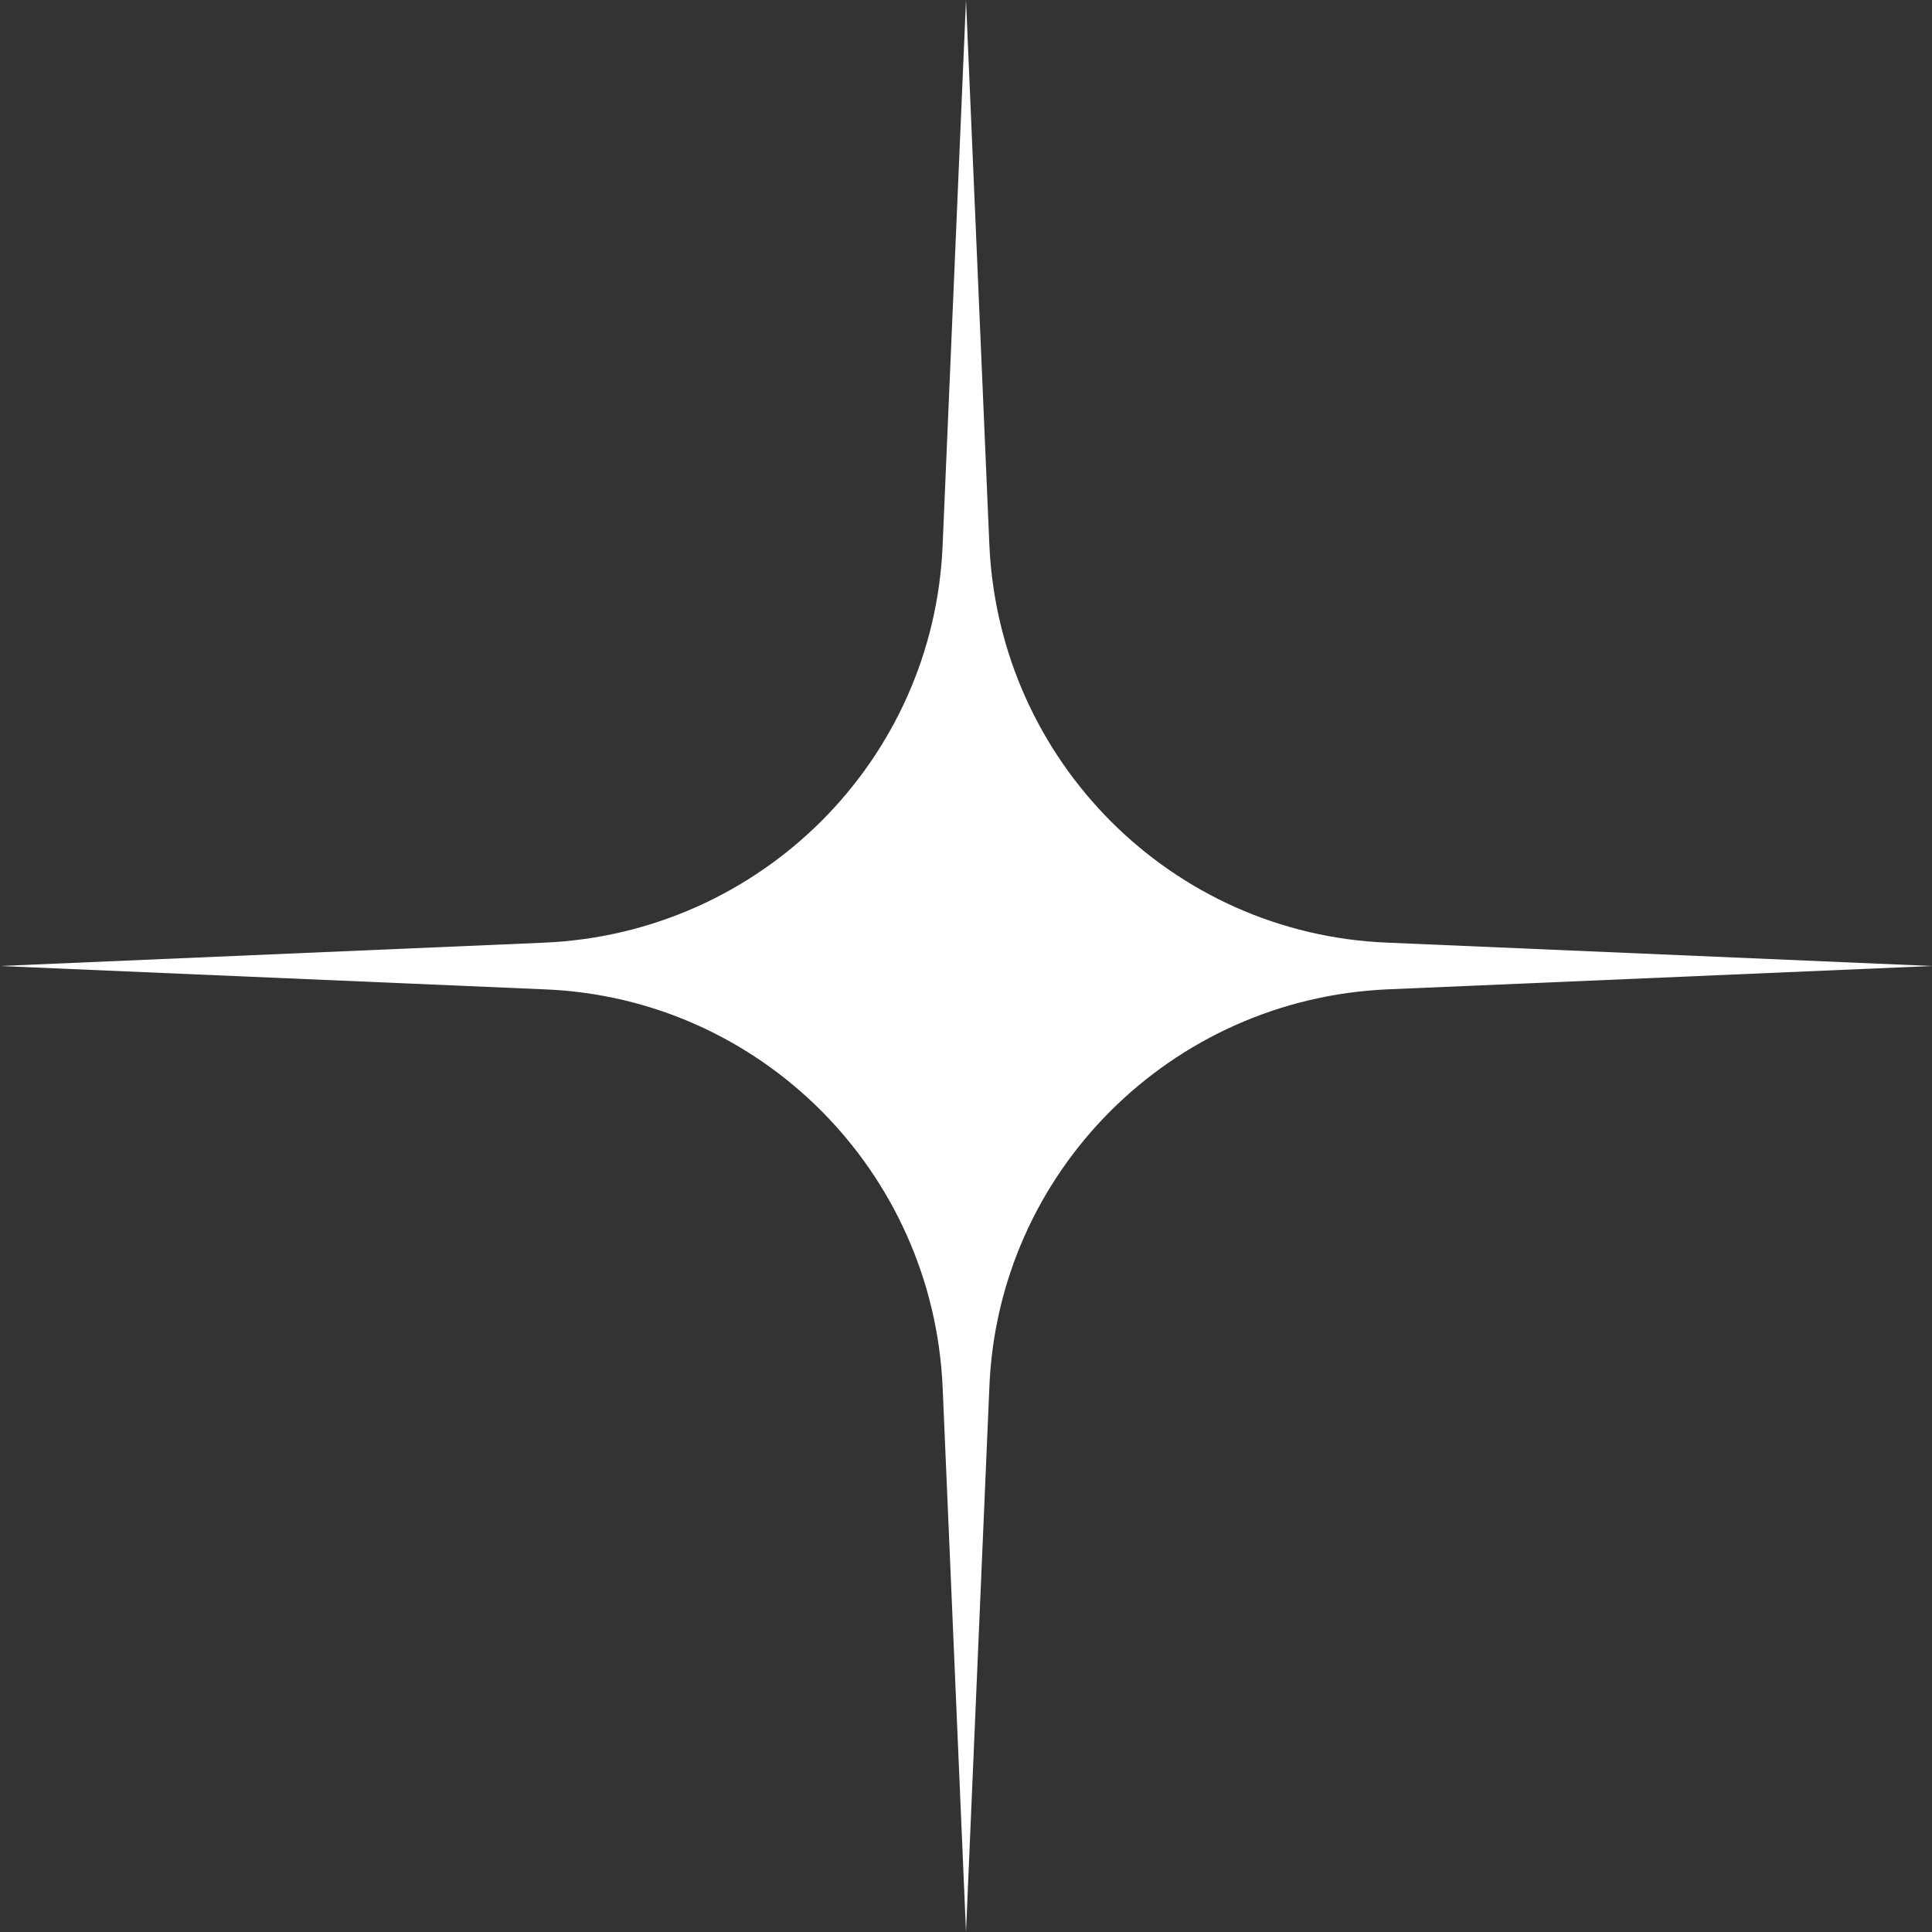
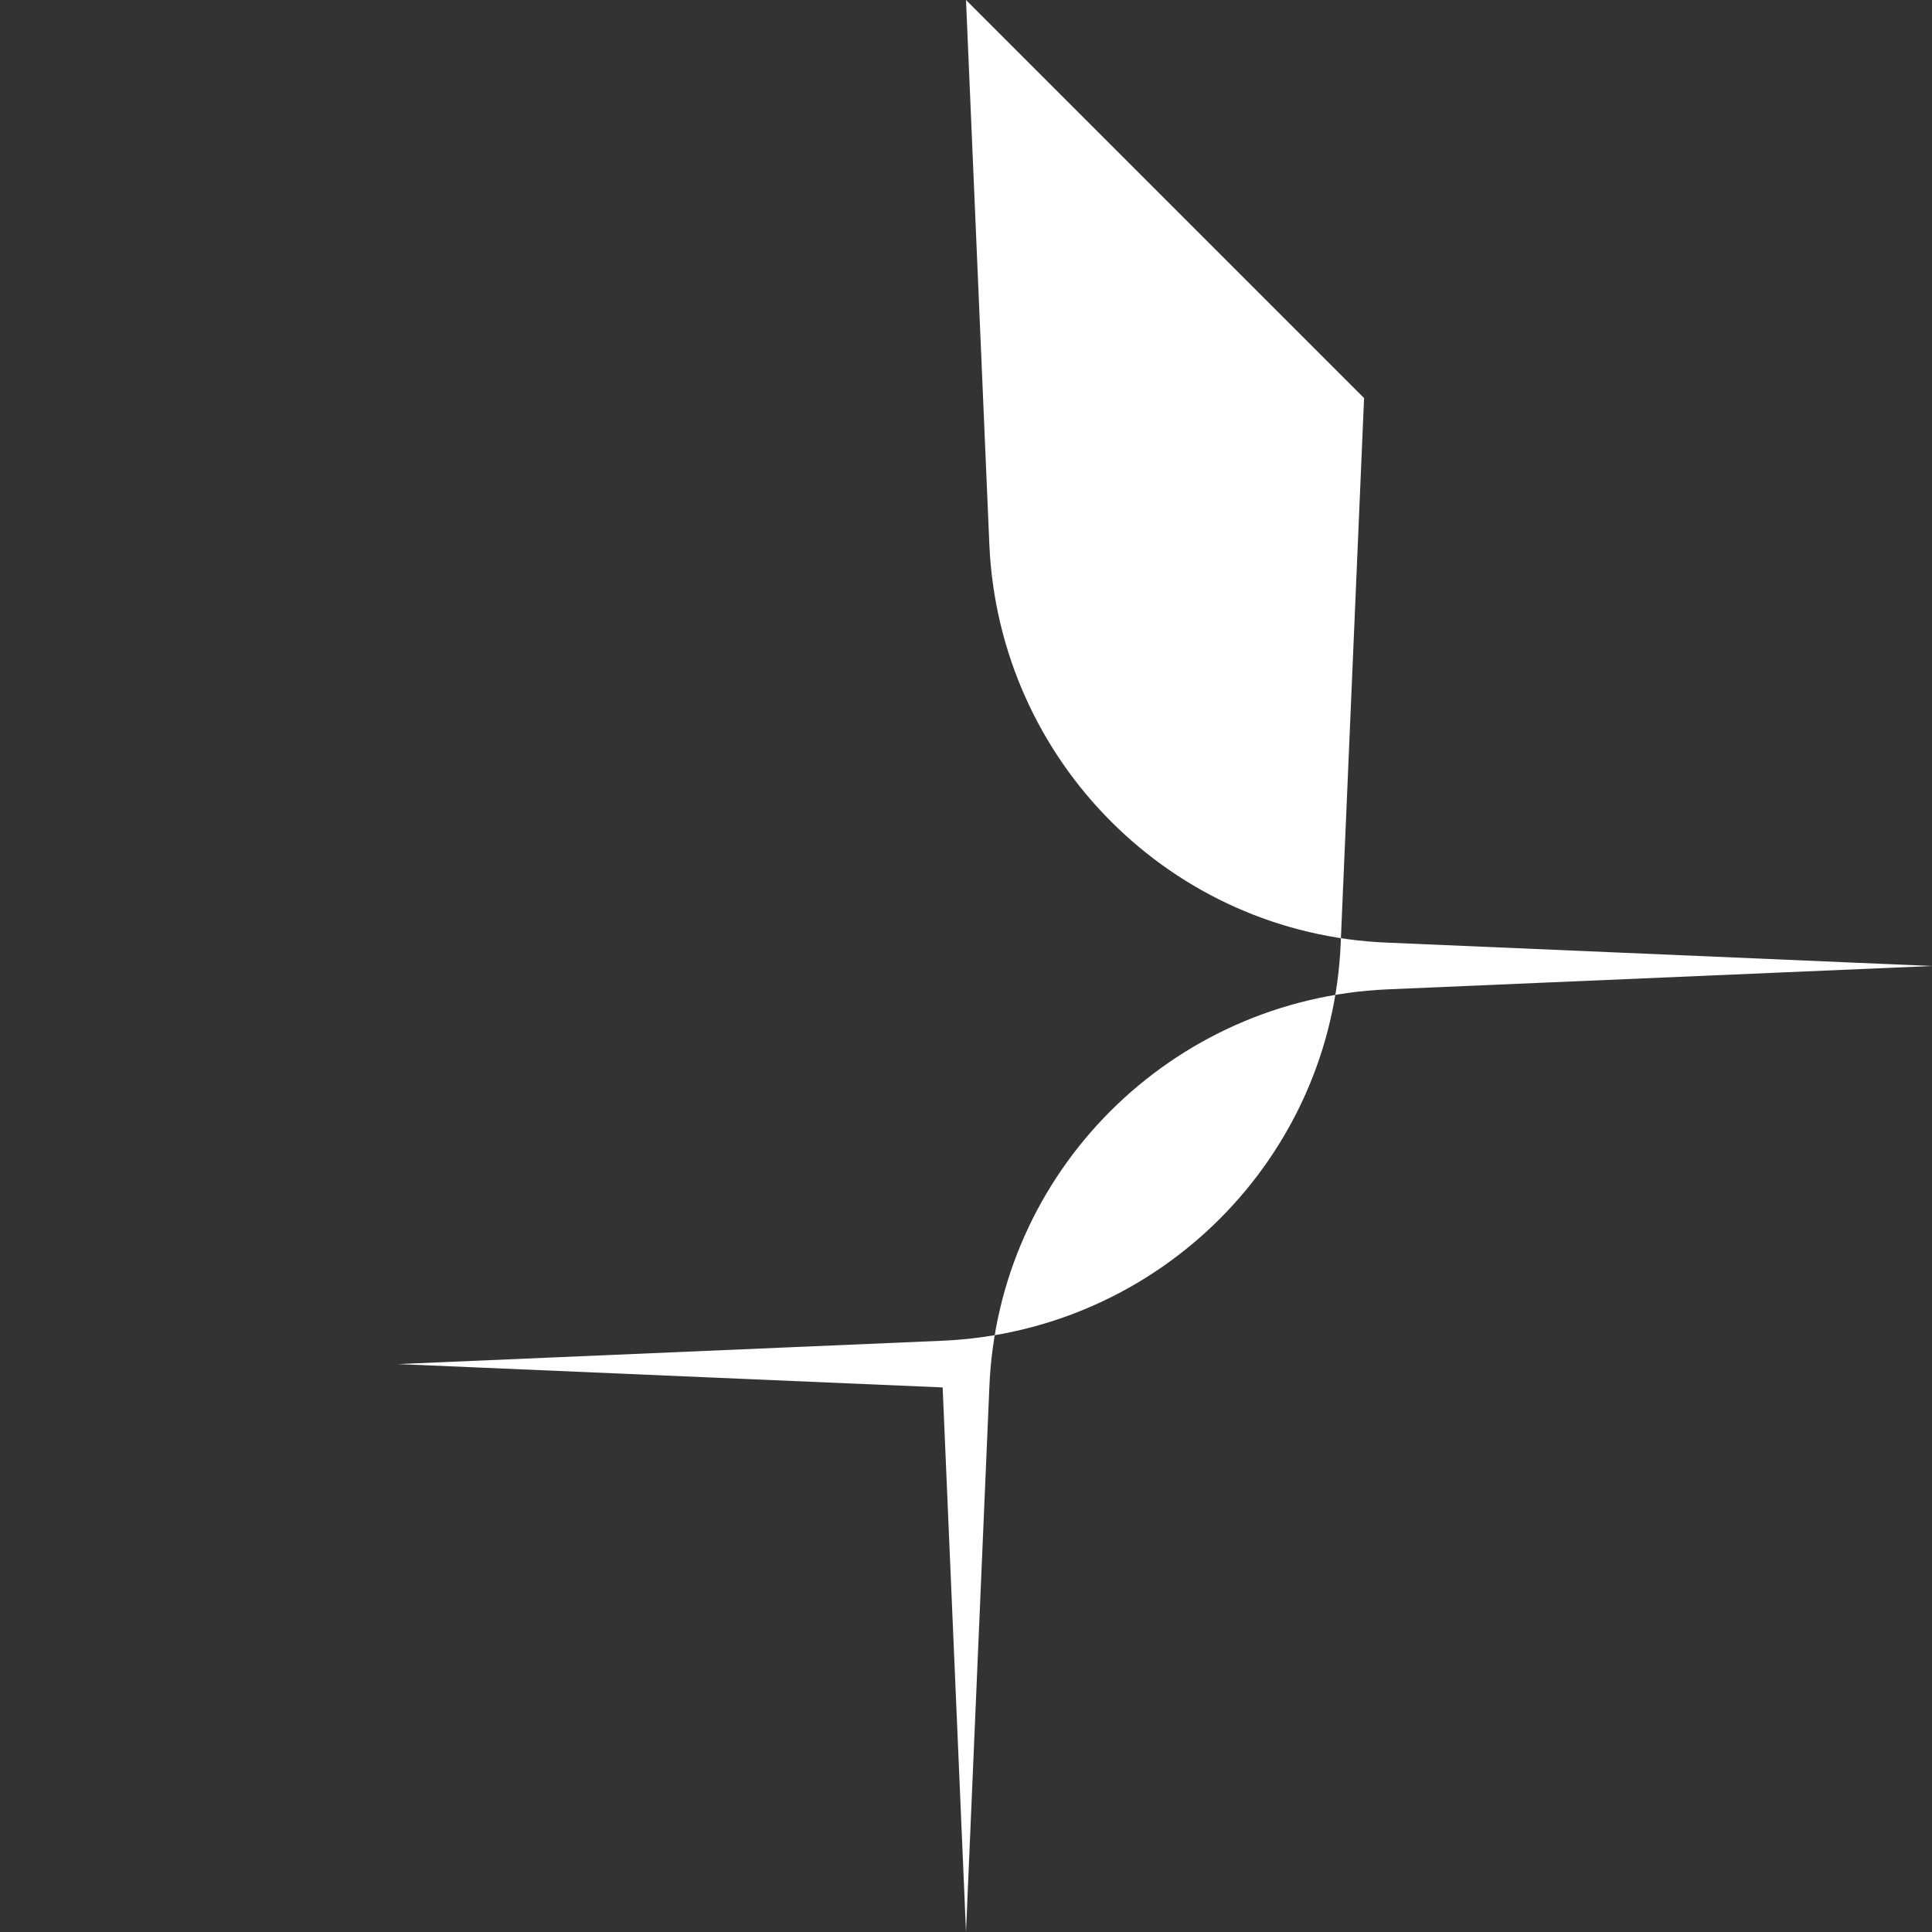
<svg xmlns="http://www.w3.org/2000/svg" id="Layer_2" viewBox="0 0 18.2 18.2">
  <rect x="0" y="0" width="18.2" height="18.2" fill="#333333" stroke="none" />
  <defs>
    <style>.cls-1{fill:#fff;}</style>
  </defs>
  <g id="Layer_1-2">
-     <path class="cls-1" d="M9.1,0l.22,5.13c.09,2.04,1.72,3.67,3.75,3.75l5.13.22-5.13.22c-2.04.09-3.67,1.72-3.75,3.75l-.22,5.13-.22-5.13c-.09-2.04-1.72-3.67-3.75-3.75l-5.13-.22,5.13-.22c2.04-.09,3.67-1.72,3.75-3.75l.22-5.13Z" />
+     <path class="cls-1" d="M9.1,0l.22,5.13c.09,2.04,1.72,3.67,3.75,3.75l5.13.22-5.13.22c-2.04.09-3.67,1.72-3.75,3.75l-.22,5.13-.22-5.13l-5.13-.22,5.13-.22c2.04-.09,3.67-1.72,3.75-3.75l.22-5.13Z" />
  </g>
</svg>